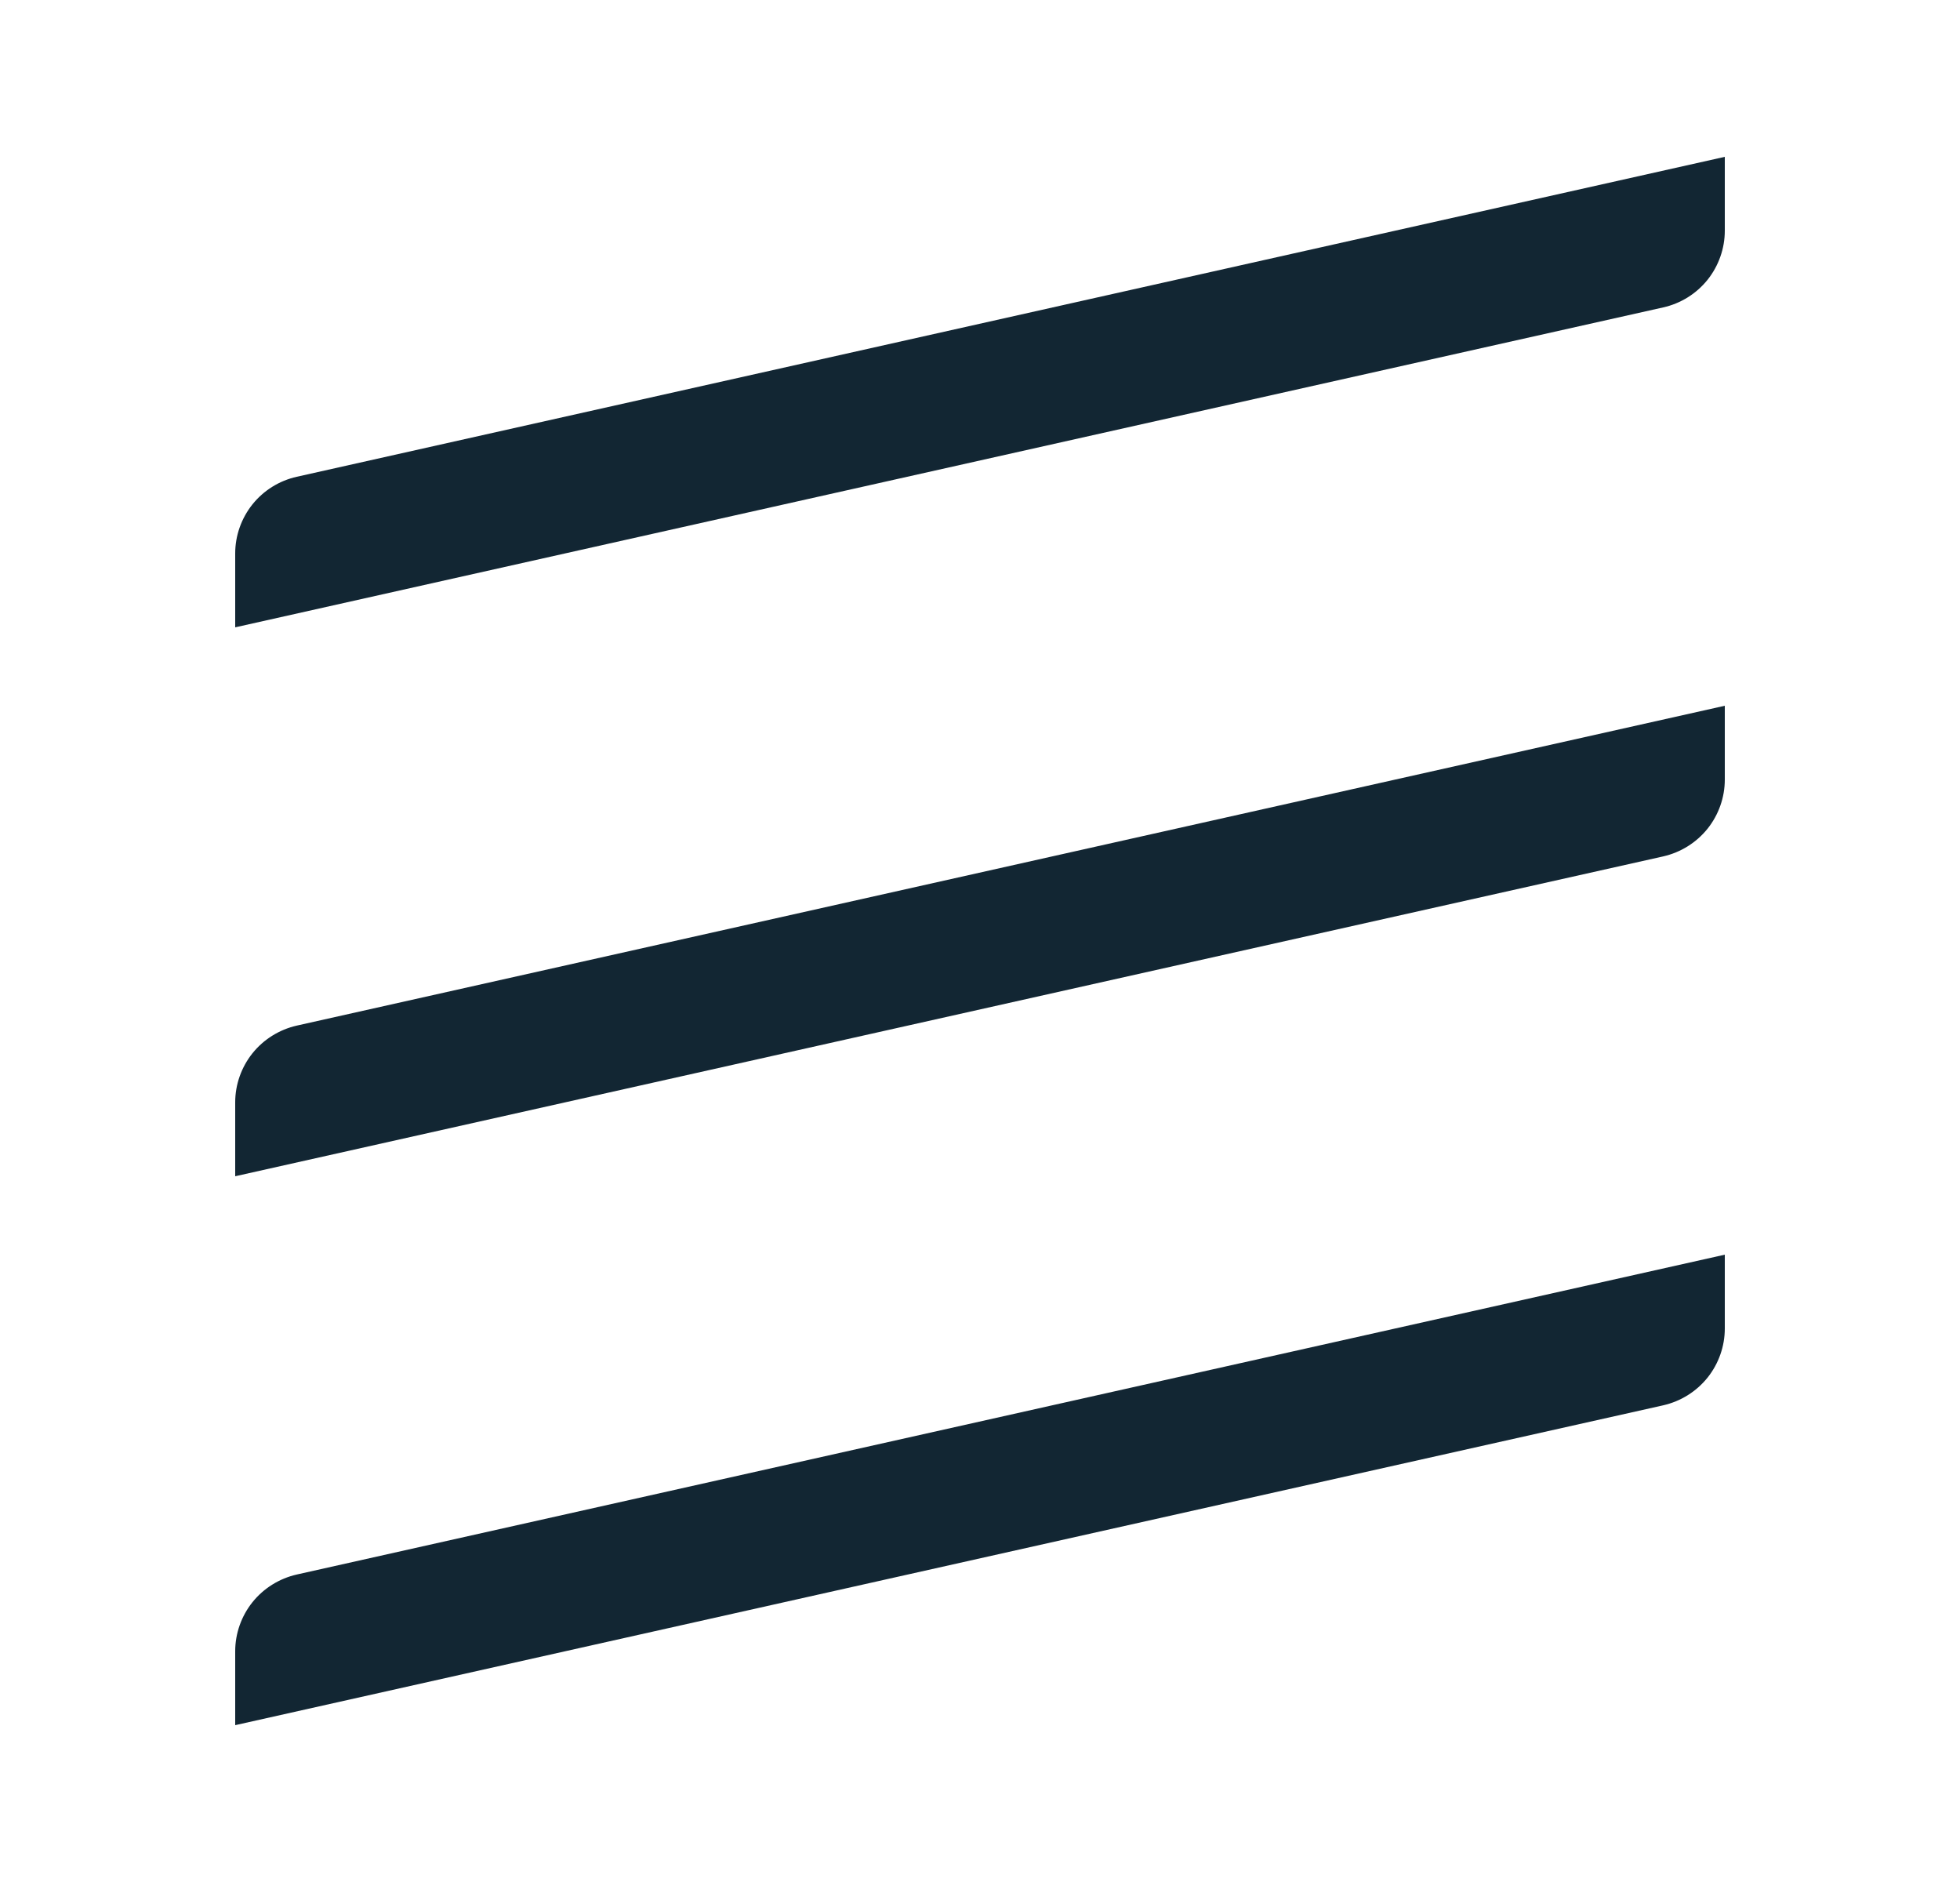
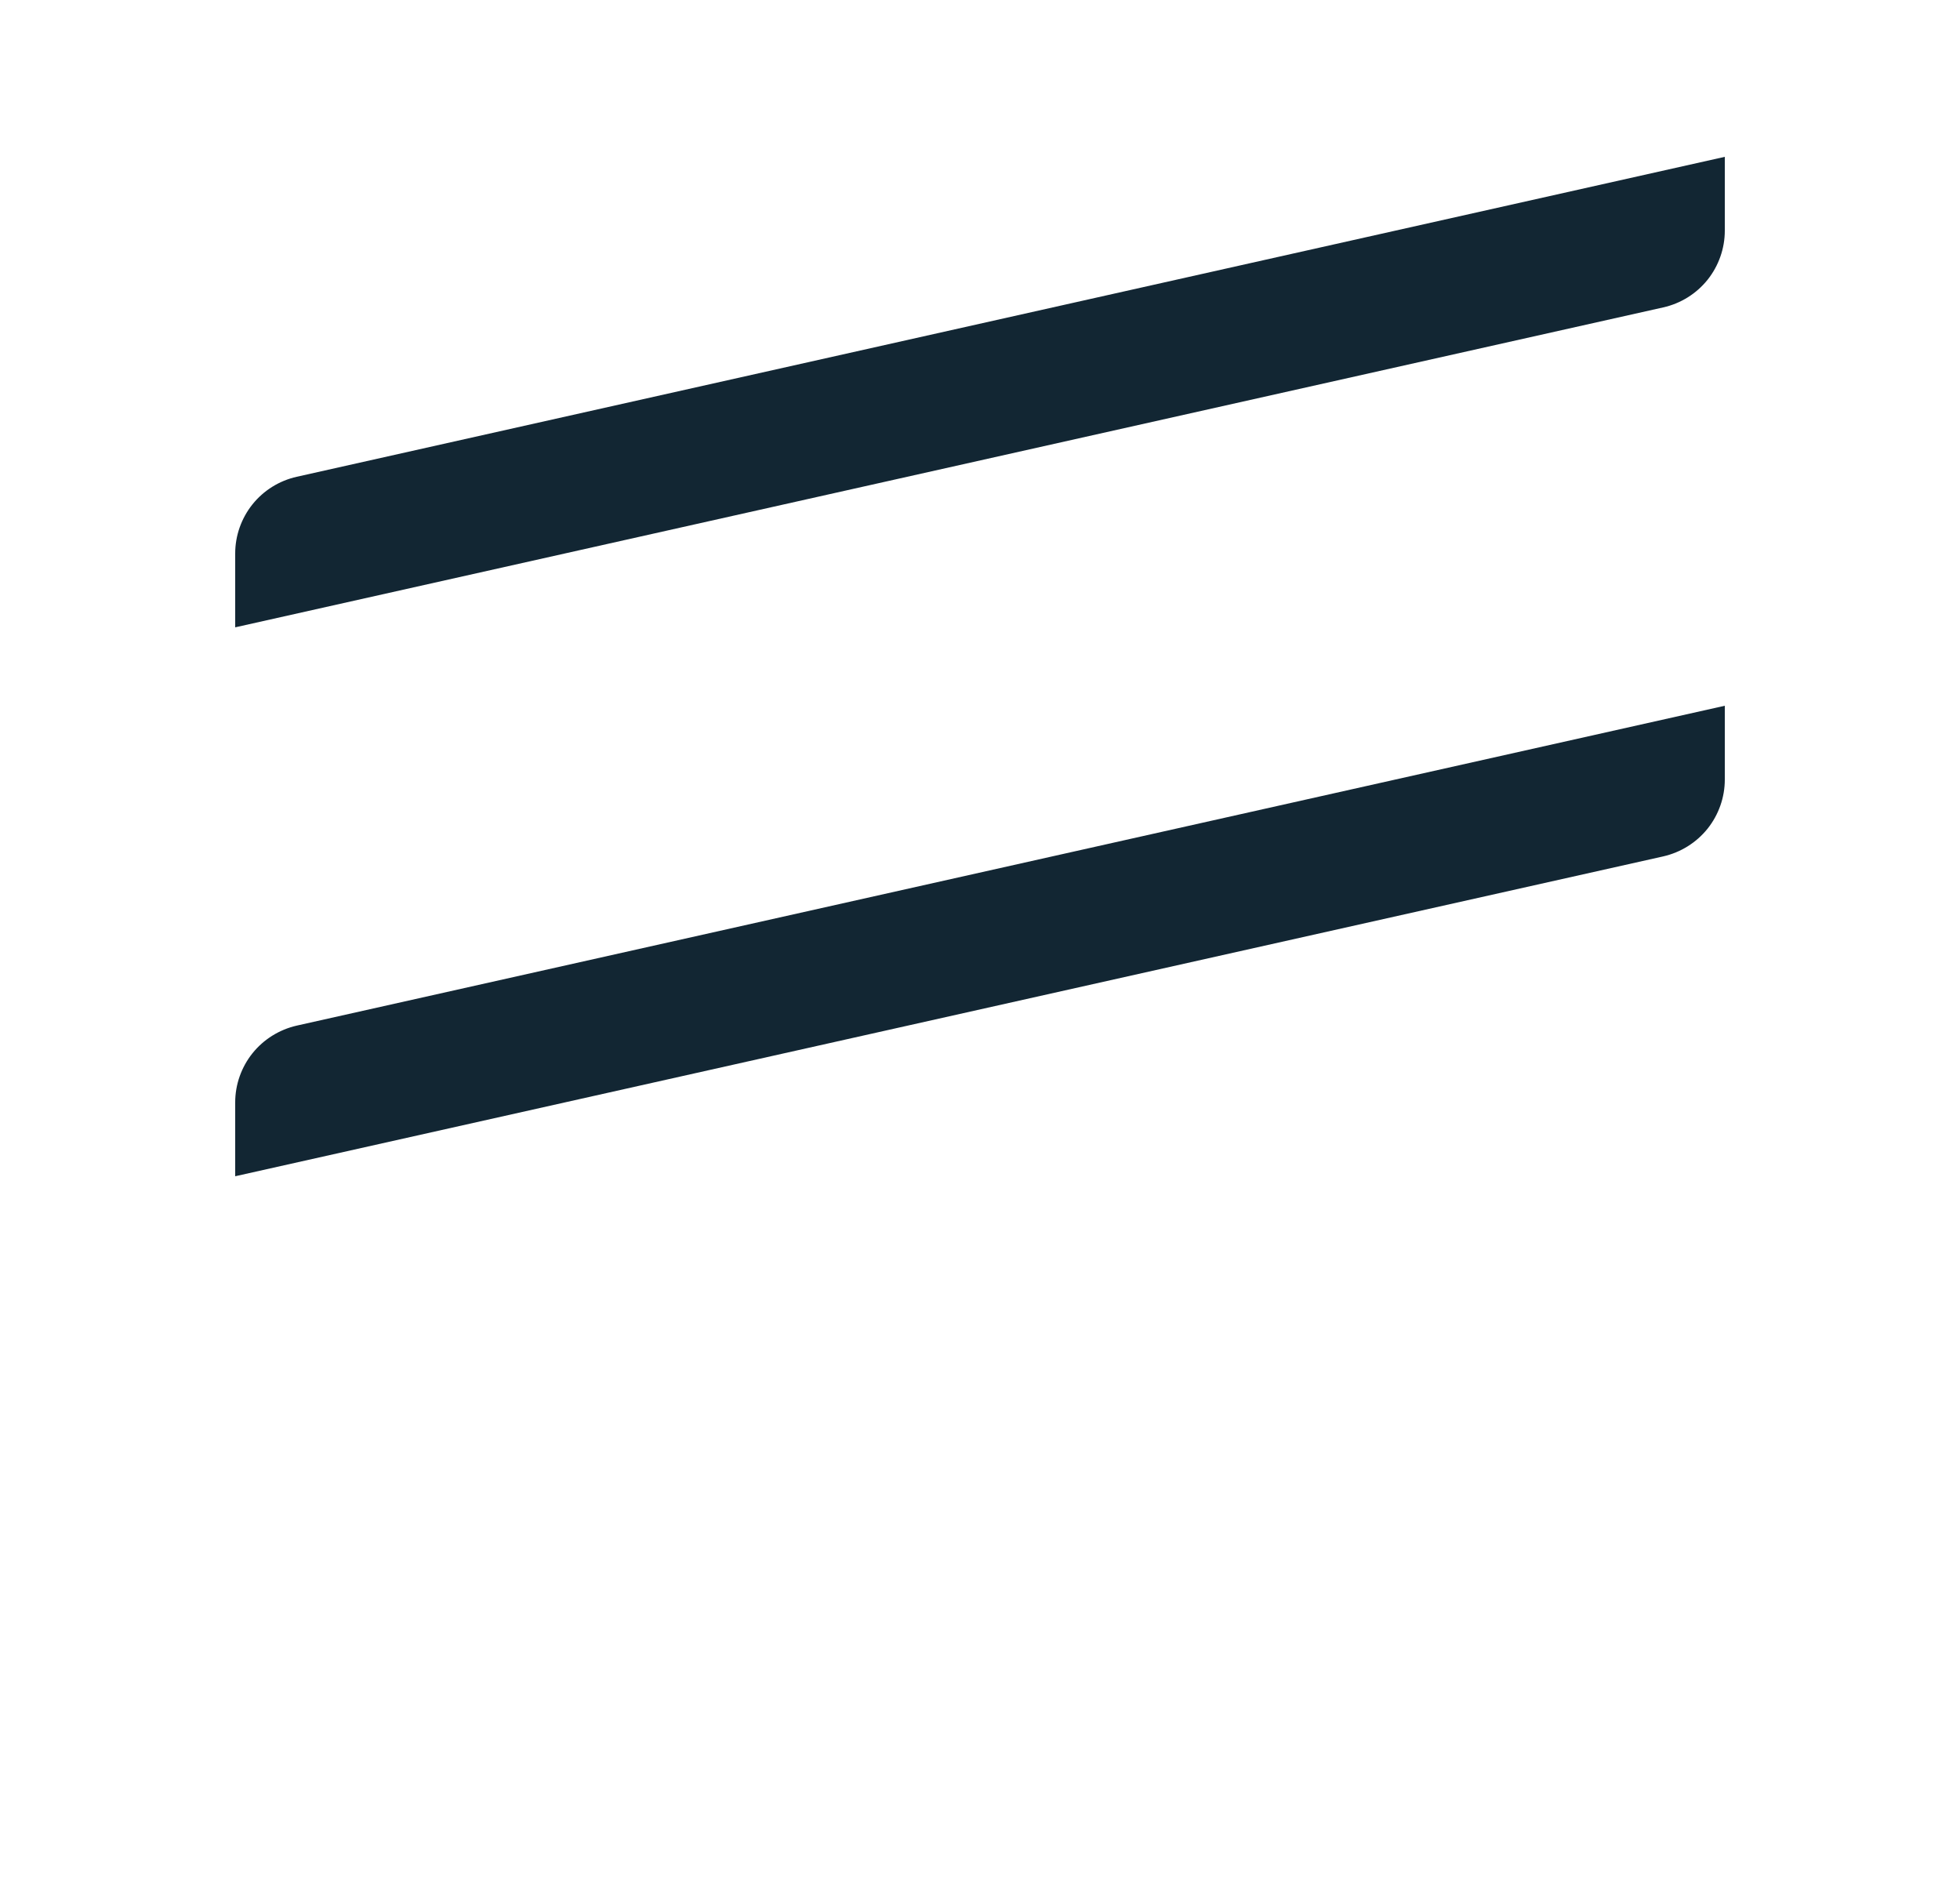
<svg xmlns="http://www.w3.org/2000/svg" width="25" height="24" viewBox="0 0 25 24" fill="none">
  <path d="M21.215 3.92L3 8V7.058C3 6.831 3.078 6.61 3.22 6.432C3.363 6.254 3.562 6.13 3.785 6.08L22 2V2.942C22 3.169 21.922 3.39 21.78 3.568C21.637 3.746 21.438 3.87 21.215 3.92Z" fill="#122633" />
  <path d="M21.215 10.921L3 15V14.058C3 13.831 3.078 13.61 3.22 13.432C3.363 13.254 3.562 13.13 3.785 13.079L22 9V9.942C22 10.169 21.922 10.39 21.78 10.568C21.637 10.746 21.438 10.87 21.215 10.921Z" fill="#122633" />
-   <path d="M21.215 17.921L3 22V21.058C3 20.831 3.078 20.61 3.22 20.432C3.363 20.254 3.562 20.13 3.785 20.079L22 16V16.942C22 17.169 21.922 17.39 21.78 17.568C21.637 17.746 21.438 17.87 21.215 17.921Z" fill="#122633" />
</svg>